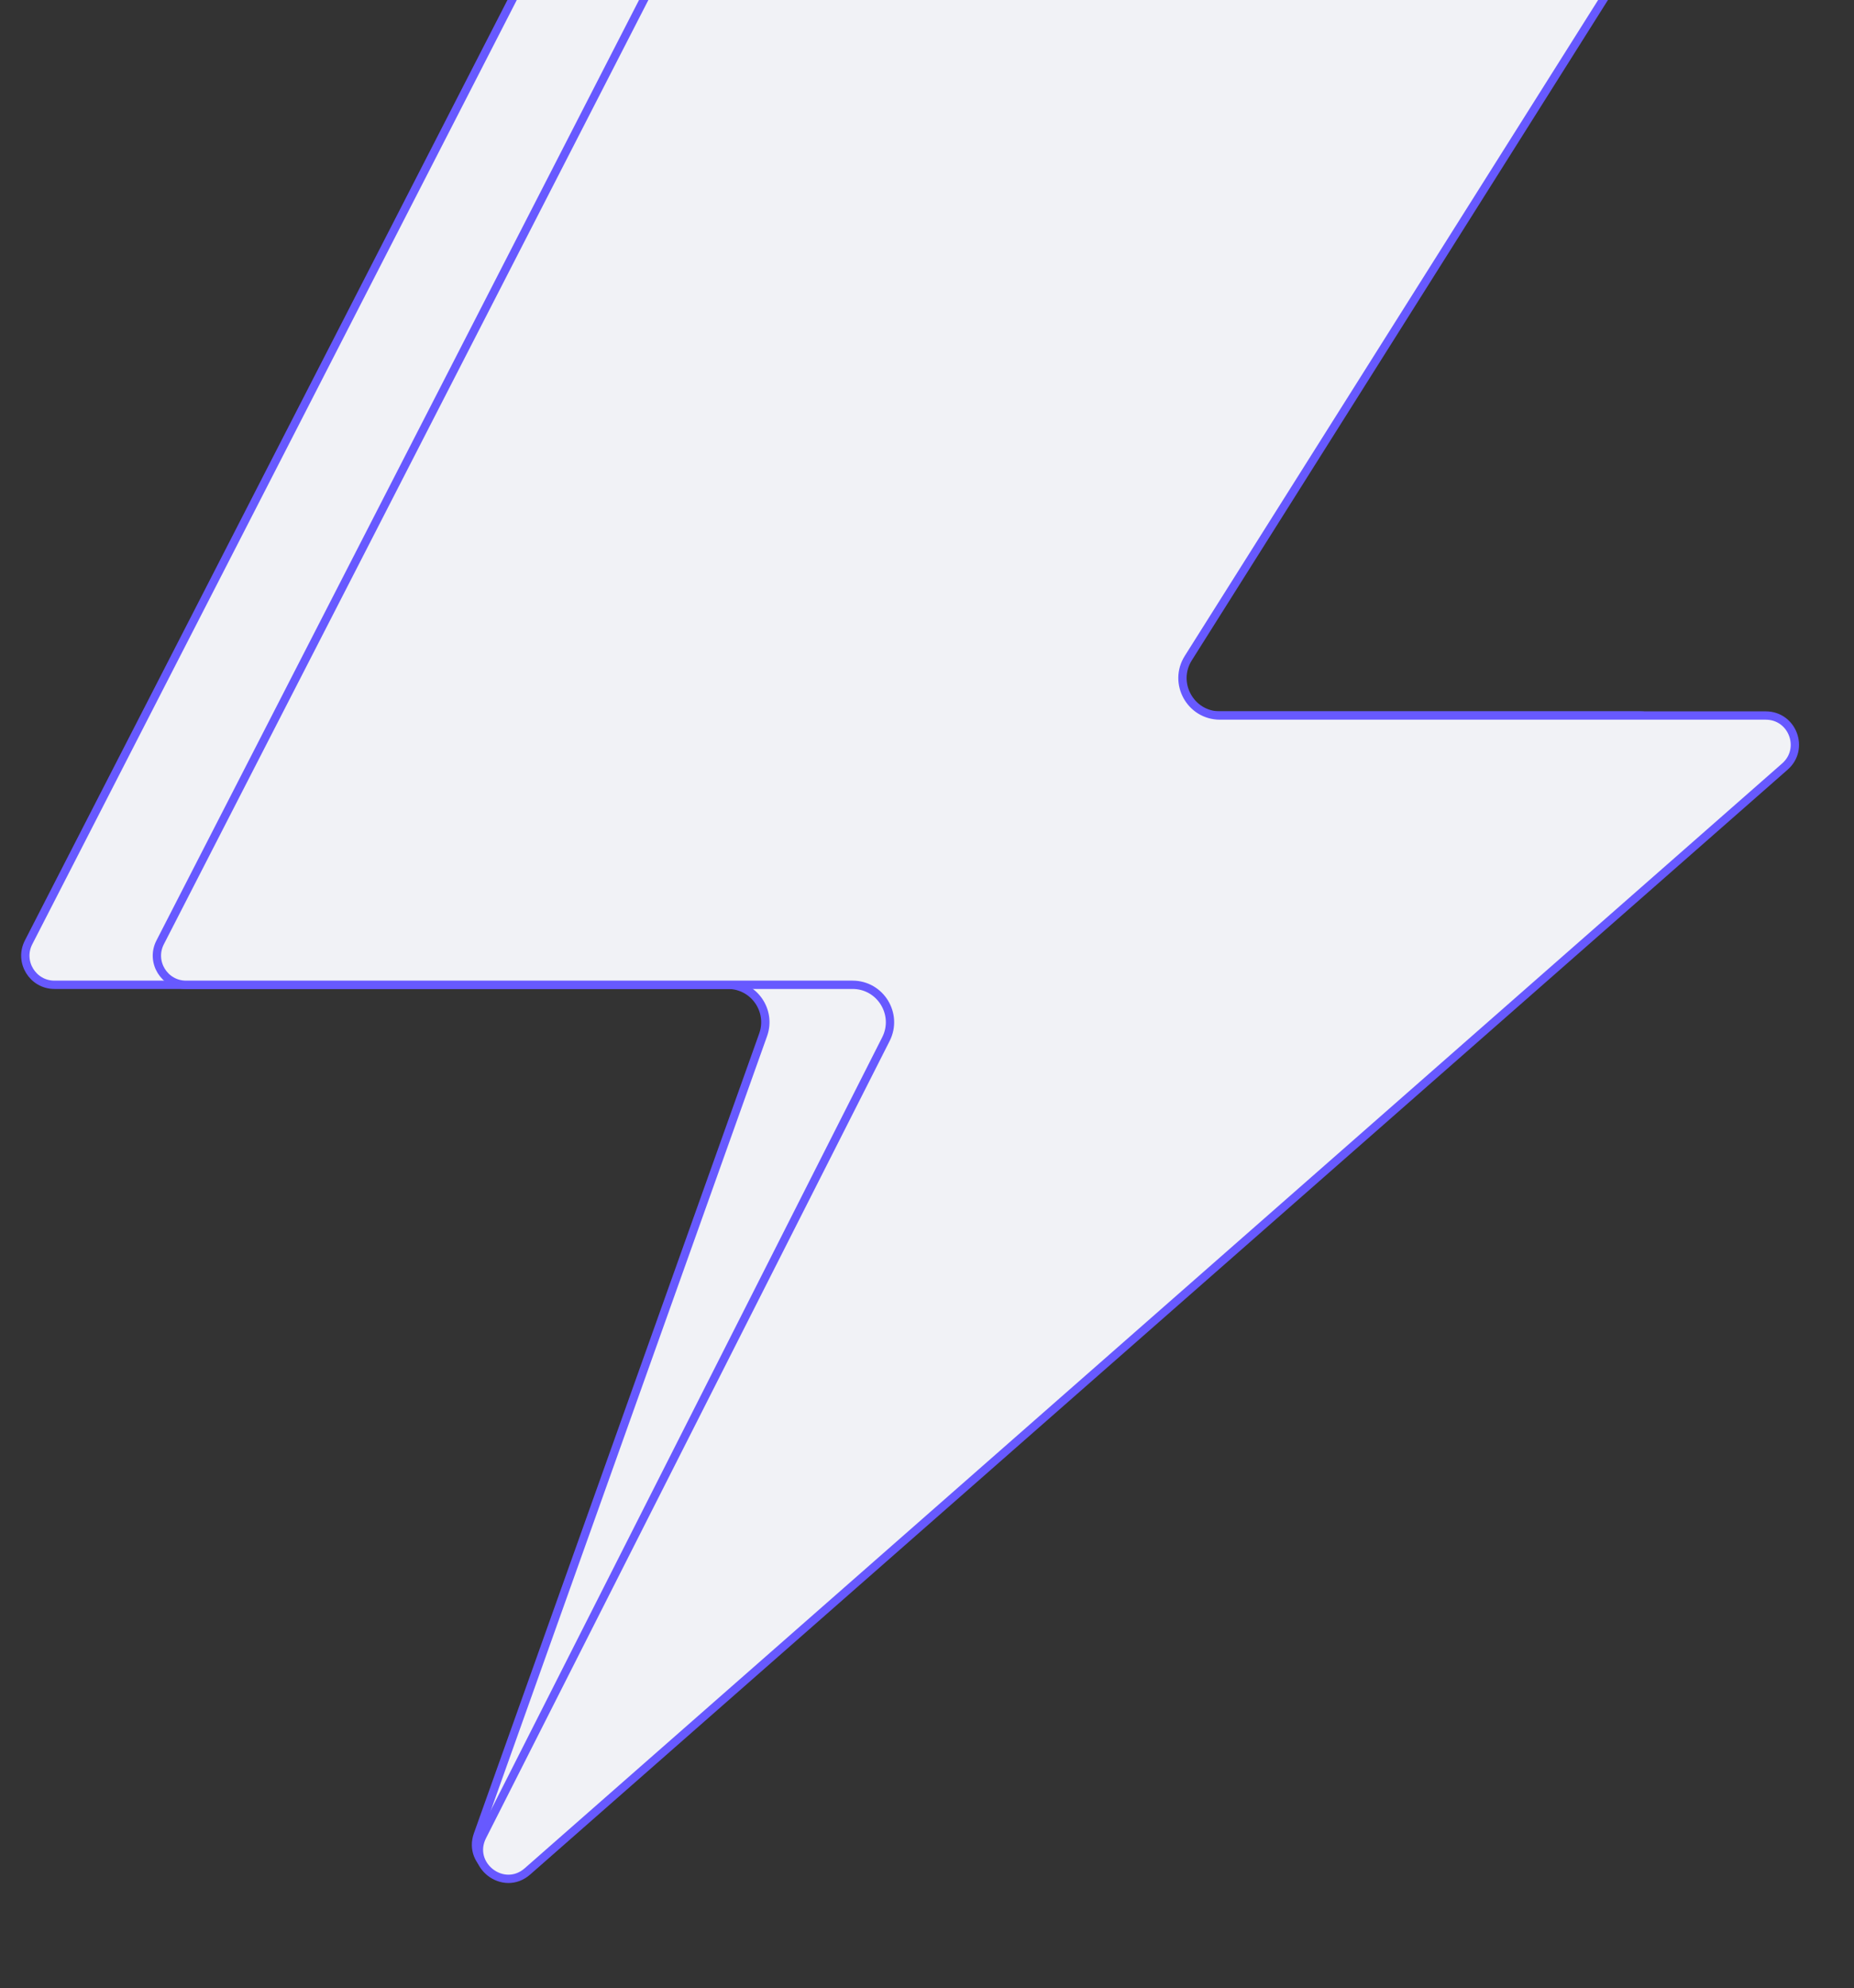
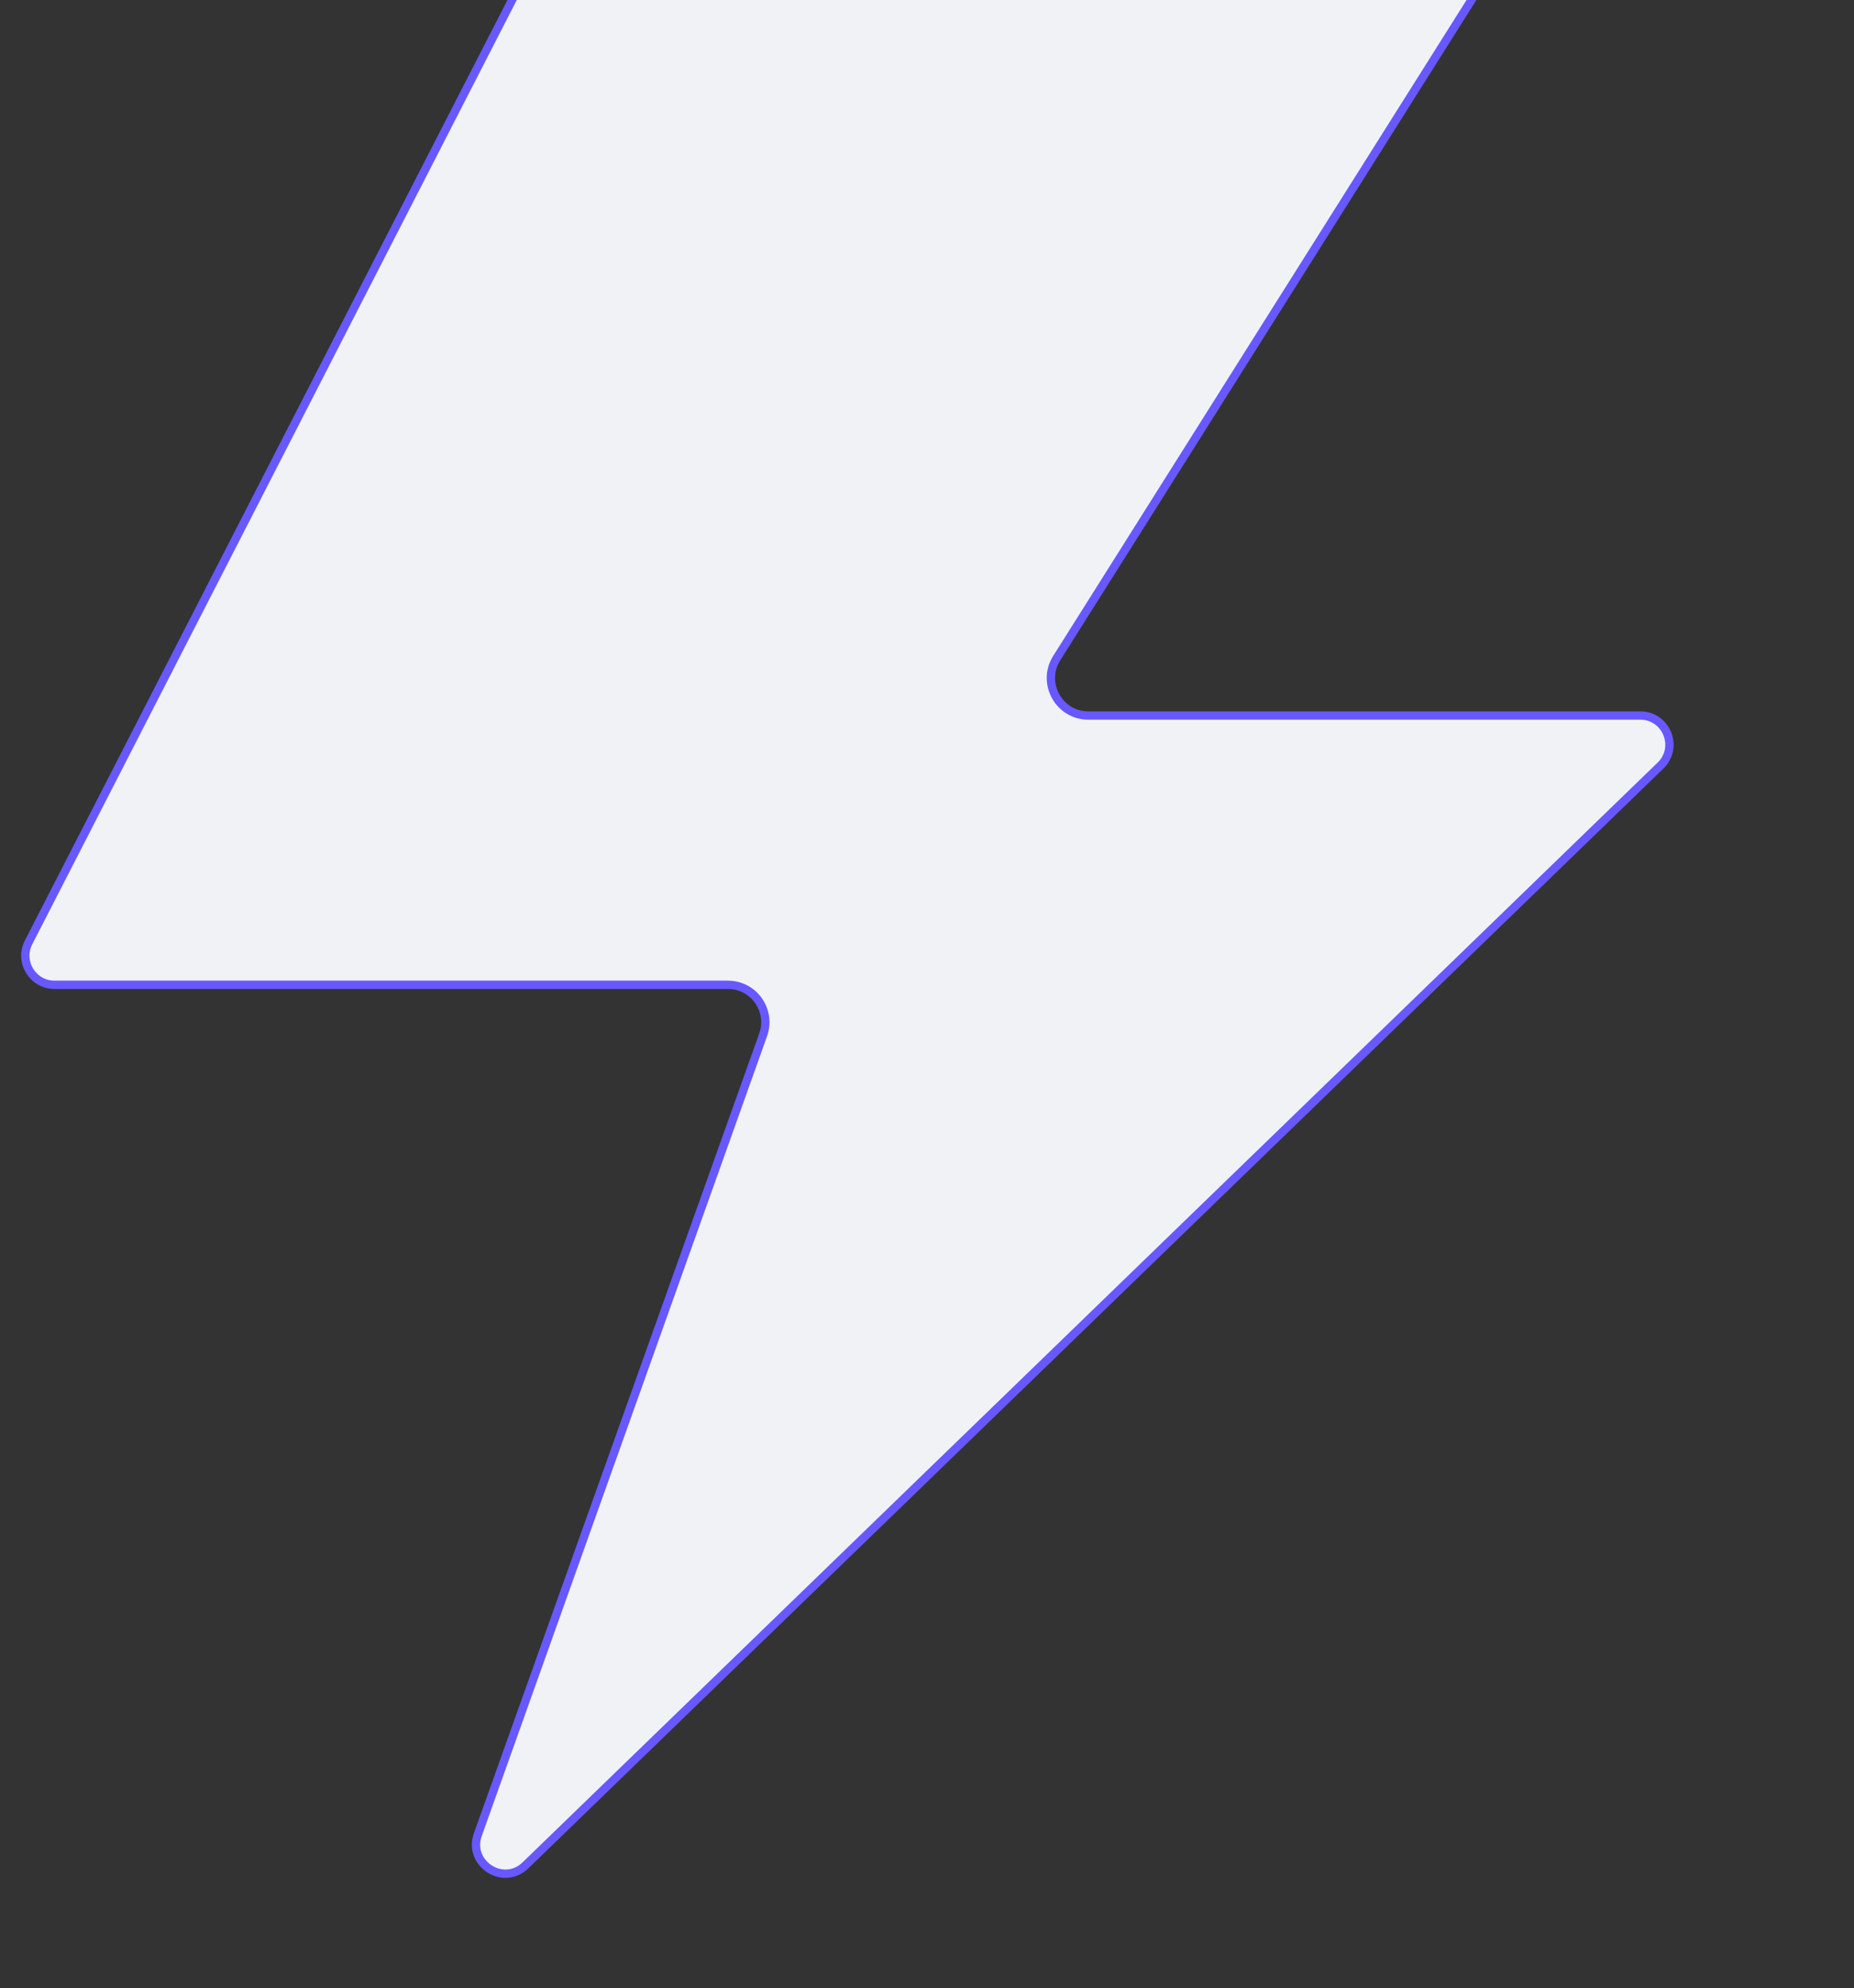
<svg xmlns="http://www.w3.org/2000/svg" width="223" height="239" viewBox="0 0 223 239" fill="none">
  <rect x="0" y="0" width="223" height="239" fill="#333333" stroke="none" />
  <path d="M3.437 113.278L66.013 -8.599C66.613 -9.766 67.815 -10.5 69.127 -10.5H177.263C180.019 -10.5 181.693 -7.464 180.224 -5.133L127.102 79.109C125.212 82.106 127.366 86.009 130.908 86.009H197.293C200.439 86.009 201.988 89.836 199.728 92.024L63.205 224.22C60.545 226.796 56.229 224.017 57.474 220.529L91.791 124.39C92.838 121.459 90.665 118.377 87.553 118.377H6.55C3.932 118.377 2.241 115.607 3.437 113.278Z" fill="#F1F2F6" stroke="#6759FF" />
-   <path d="M19.263 113.278L81.84 -8.599C82.439 -9.766 83.641 -10.5 84.953 -10.5H193.089C195.845 -10.5 197.52 -7.464 196.05 -5.133L142.928 79.109C141.038 82.106 143.192 86.009 146.734 86.009H212.383C215.611 86.009 217.118 90.009 214.692 92.139L63.442 224.949C60.547 227.49 56.269 224.173 58.01 220.737L106.558 124.911C108.075 121.917 105.9 118.377 102.544 118.377H22.376C19.758 118.377 18.067 115.607 19.263 113.278Z" fill="#F1F2F6" stroke="#6759FF" />
</svg>